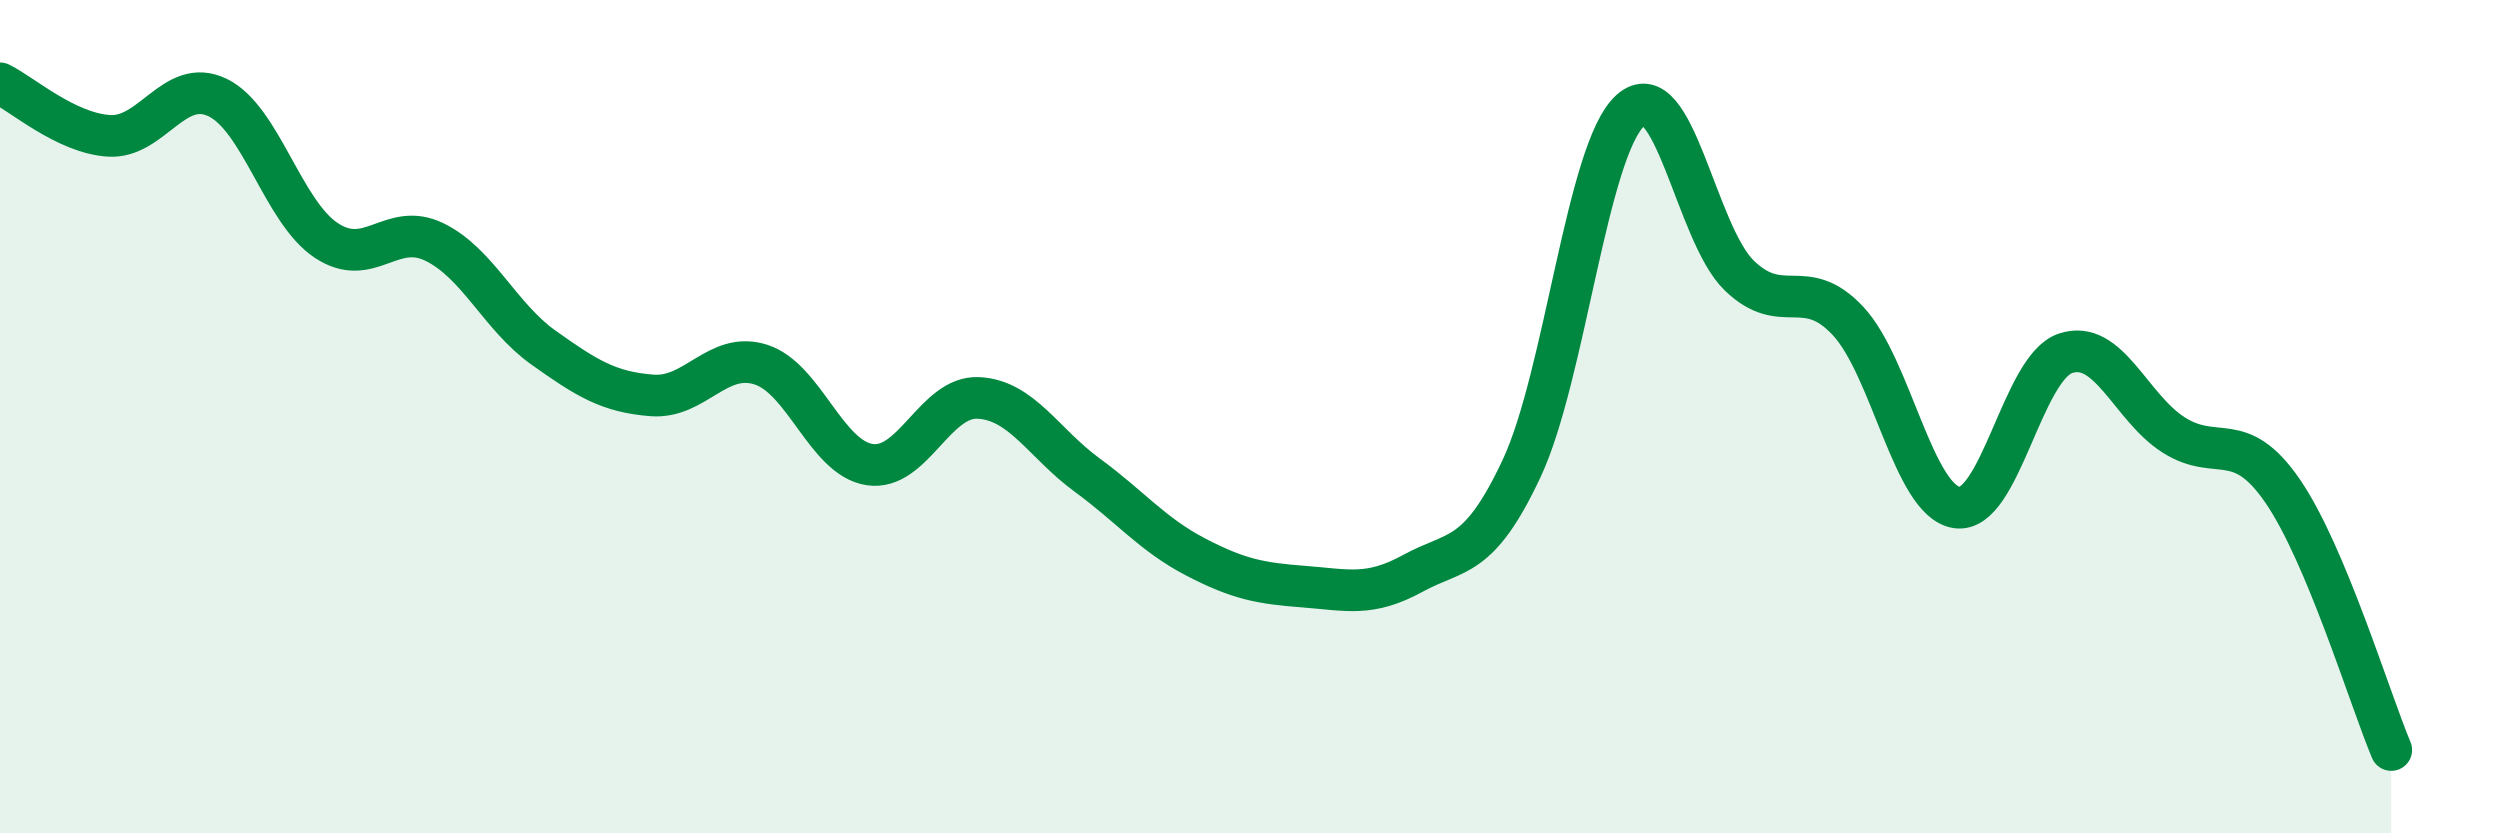
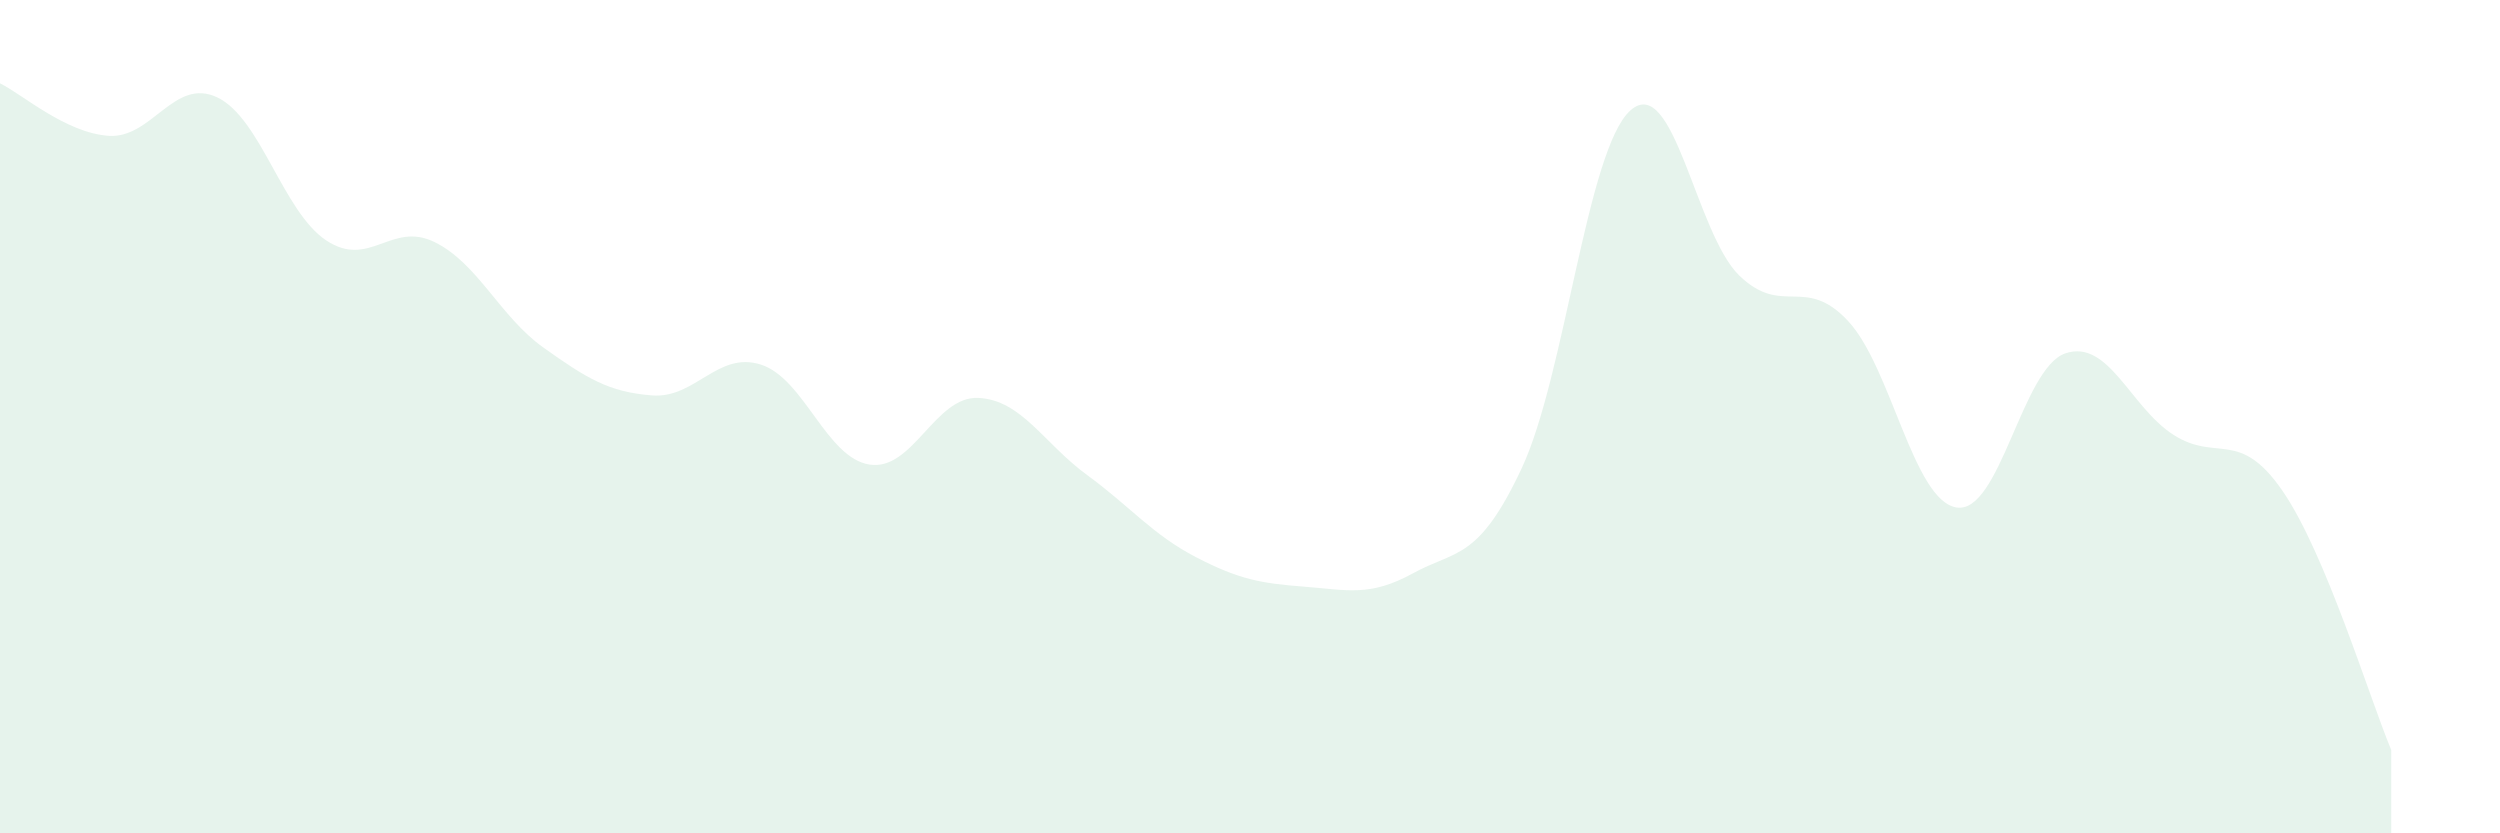
<svg xmlns="http://www.w3.org/2000/svg" width="60" height="20" viewBox="0 0 60 20">
  <path d="M 0,2 C 0.52,2.25 1.57,3.19 2.61,3.26 C 3.65,3.33 4.18,1.84 5.22,2.34 C 6.26,2.84 6.79,5.08 7.83,5.77 C 8.87,6.46 9.39,5.3 10.43,5.81 C 11.47,6.32 12,7.6 13.04,8.34 C 14.08,9.08 14.61,9.41 15.65,9.49 C 16.69,9.57 17.22,8.42 18.26,8.75 C 19.3,9.08 19.83,10.99 20.87,11.15 C 21.91,11.31 22.44,9.5 23.48,9.55 C 24.52,9.6 25.05,10.64 26.09,11.4 C 27.13,12.16 27.66,12.83 28.7,13.37 C 29.74,13.91 30.26,14 31.3,14.08 C 32.34,14.16 32.87,14.33 33.91,13.76 C 34.95,13.19 35.48,13.46 36.52,11.24 C 37.56,9.02 38.09,3.58 39.13,2.65 C 40.17,1.72 40.7,5.6 41.74,6.61 C 42.78,7.62 43.31,6.59 44.35,7.7 C 45.39,8.81 45.92,12.02 46.96,12.18 C 48,12.34 48.53,8.83 49.57,8.48 C 50.61,8.13 51.13,9.78 52.17,10.44 C 53.21,11.1 53.74,10.27 54.78,11.78 C 55.82,13.29 56.87,16.76 57.39,18L57.39 20L0 20Z" fill="#008740" opacity="0.1" stroke-linecap="round" stroke-linejoin="round" />
-   <path d="M 0,2 C 0.52,2.25 1.57,3.19 2.61,3.26 C 3.65,3.33 4.18,1.84 5.22,2.34 C 6.26,2.84 6.79,5.08 7.83,5.77 C 8.87,6.46 9.39,5.3 10.43,5.81 C 11.47,6.32 12,7.6 13.04,8.34 C 14.08,9.08 14.61,9.41 15.65,9.49 C 16.69,9.57 17.22,8.42 18.26,8.75 C 19.3,9.08 19.83,10.99 20.87,11.15 C 21.91,11.31 22.44,9.5 23.48,9.55 C 24.52,9.6 25.05,10.64 26.09,11.4 C 27.13,12.16 27.66,12.83 28.7,13.37 C 29.74,13.91 30.26,14 31.3,14.08 C 32.34,14.16 32.87,14.33 33.91,13.76 C 34.95,13.19 35.48,13.46 36.52,11.24 C 37.56,9.02 38.09,3.58 39.13,2.65 C 40.17,1.72 40.7,5.6 41.74,6.61 C 42.78,7.62 43.31,6.59 44.35,7.7 C 45.39,8.81 45.92,12.02 46.96,12.18 C 48,12.34 48.53,8.83 49.57,8.48 C 50.61,8.13 51.13,9.78 52.17,10.44 C 53.21,11.1 53.74,10.27 54.78,11.78 C 55.82,13.29 56.87,16.76 57.39,18" stroke="#008740" stroke-width="1" fill="none" stroke-linecap="round" stroke-linejoin="round" />
</svg>